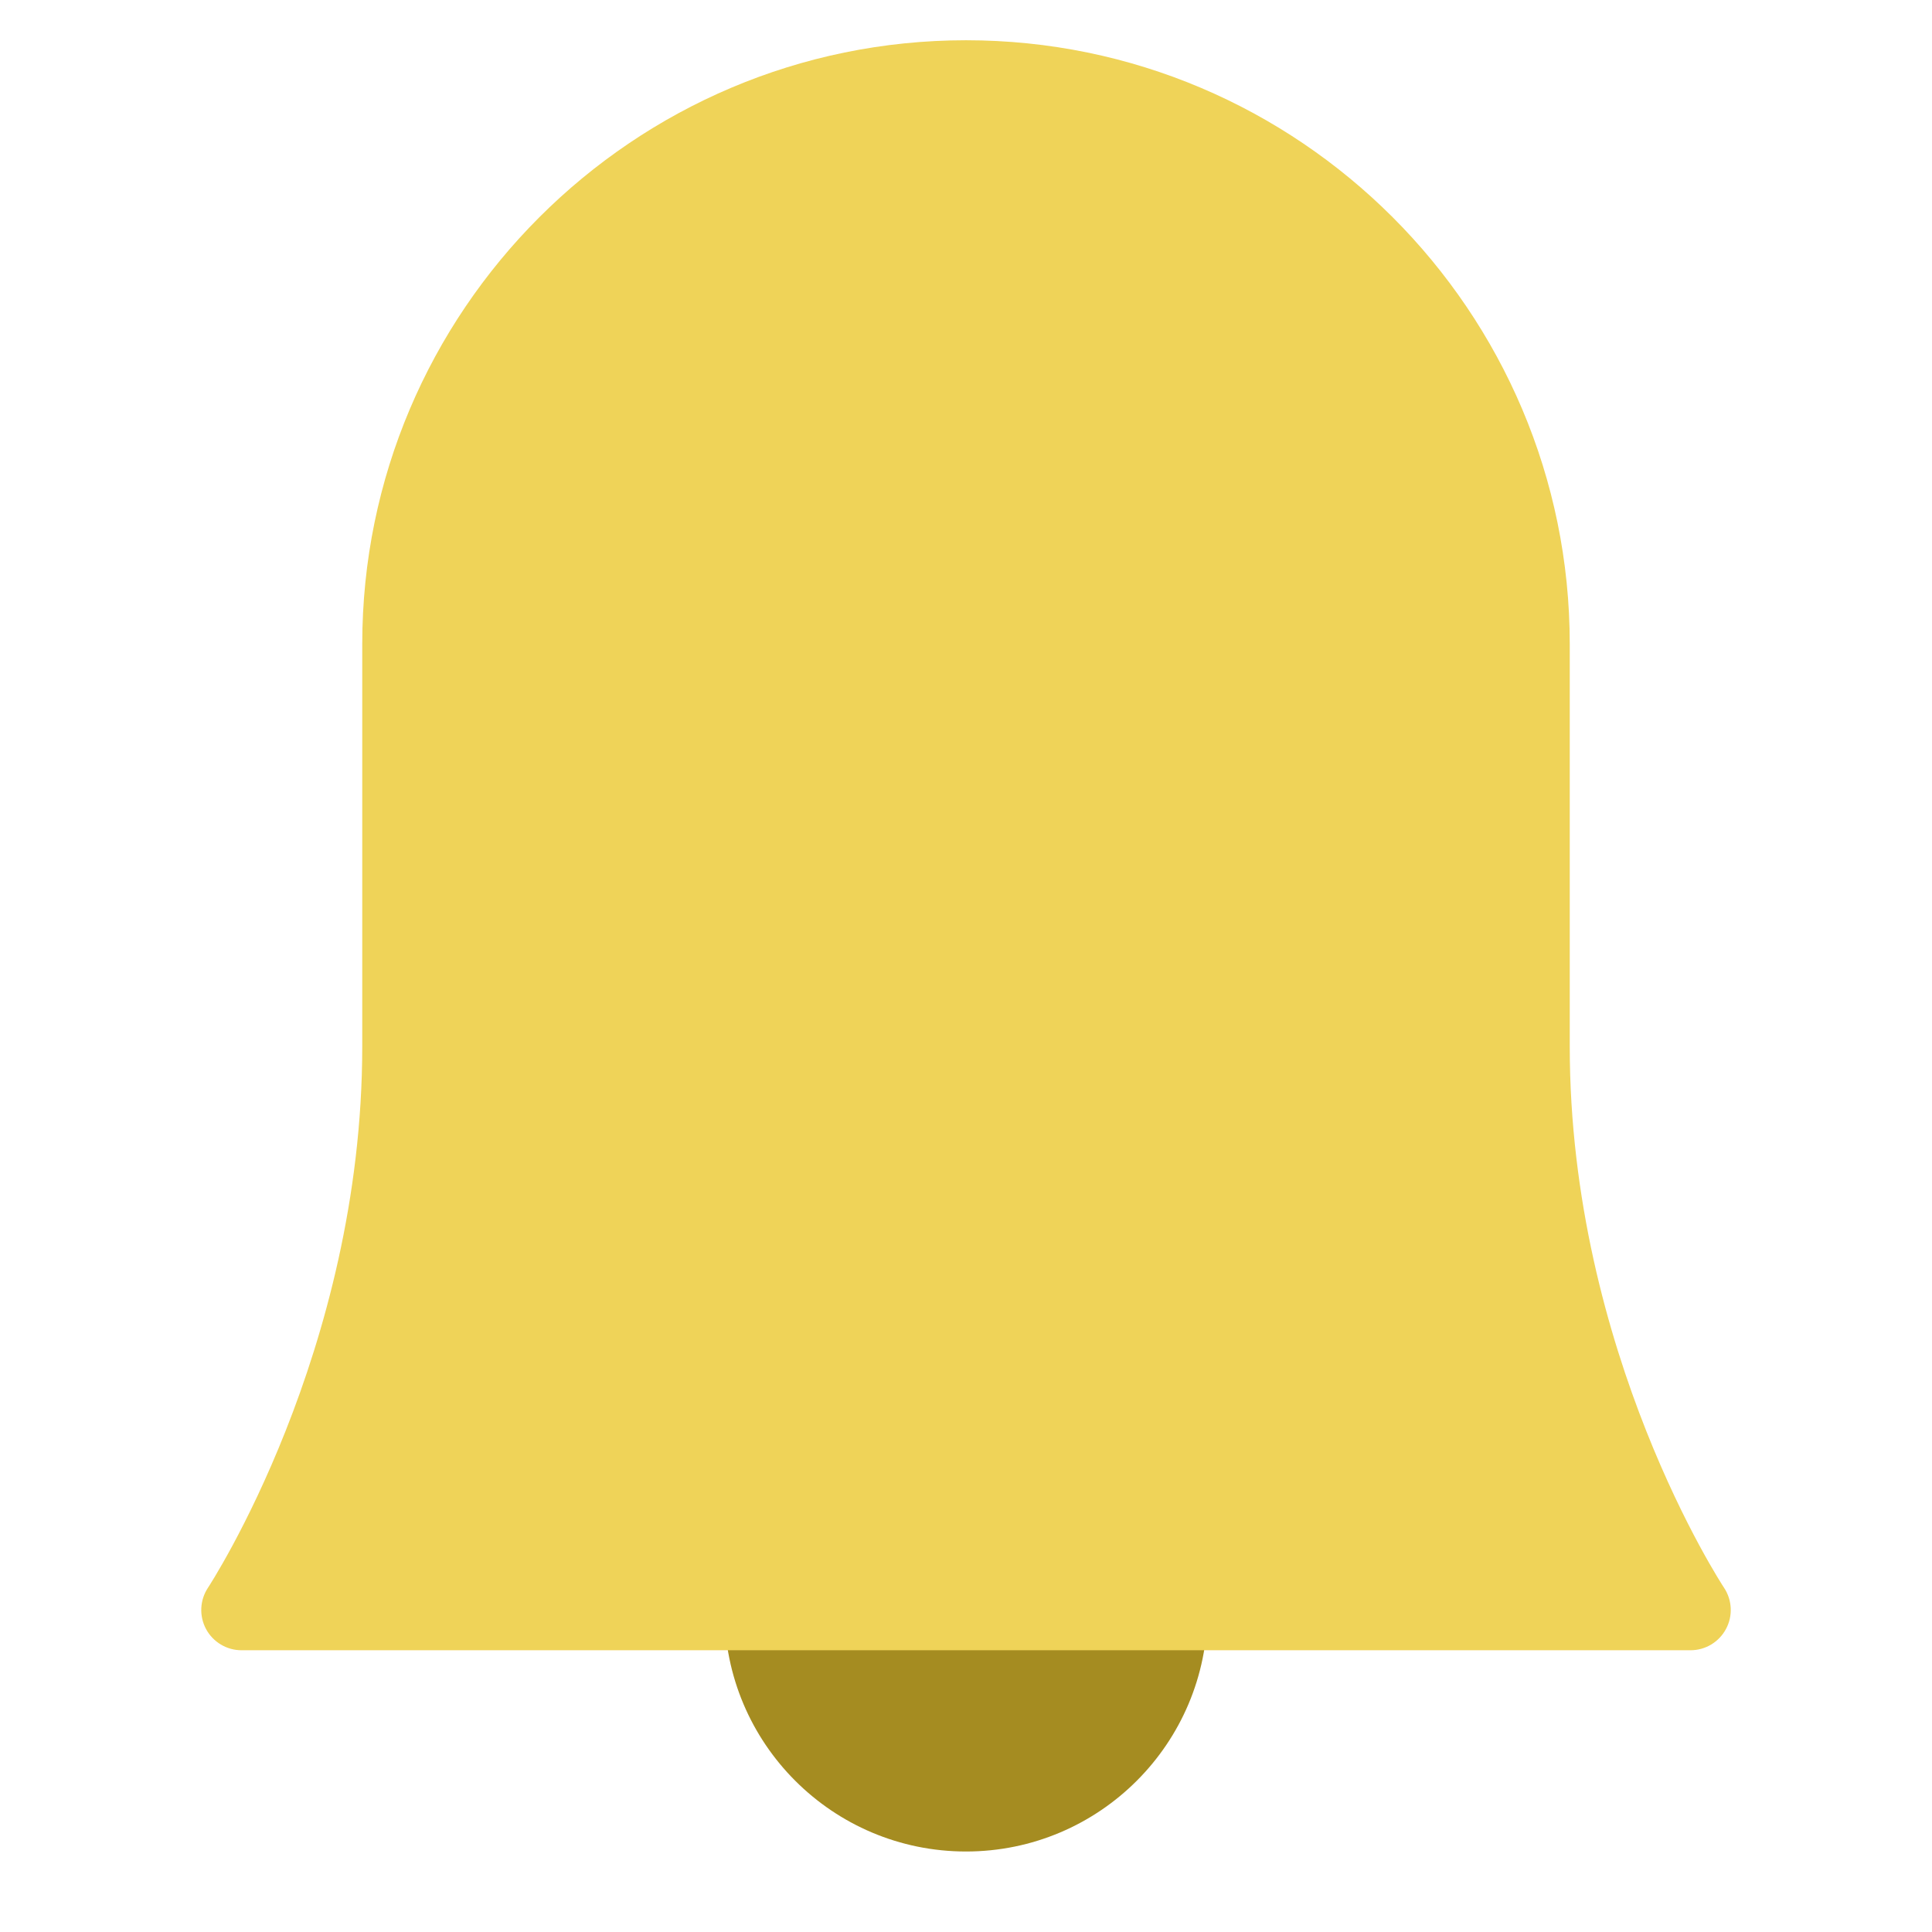
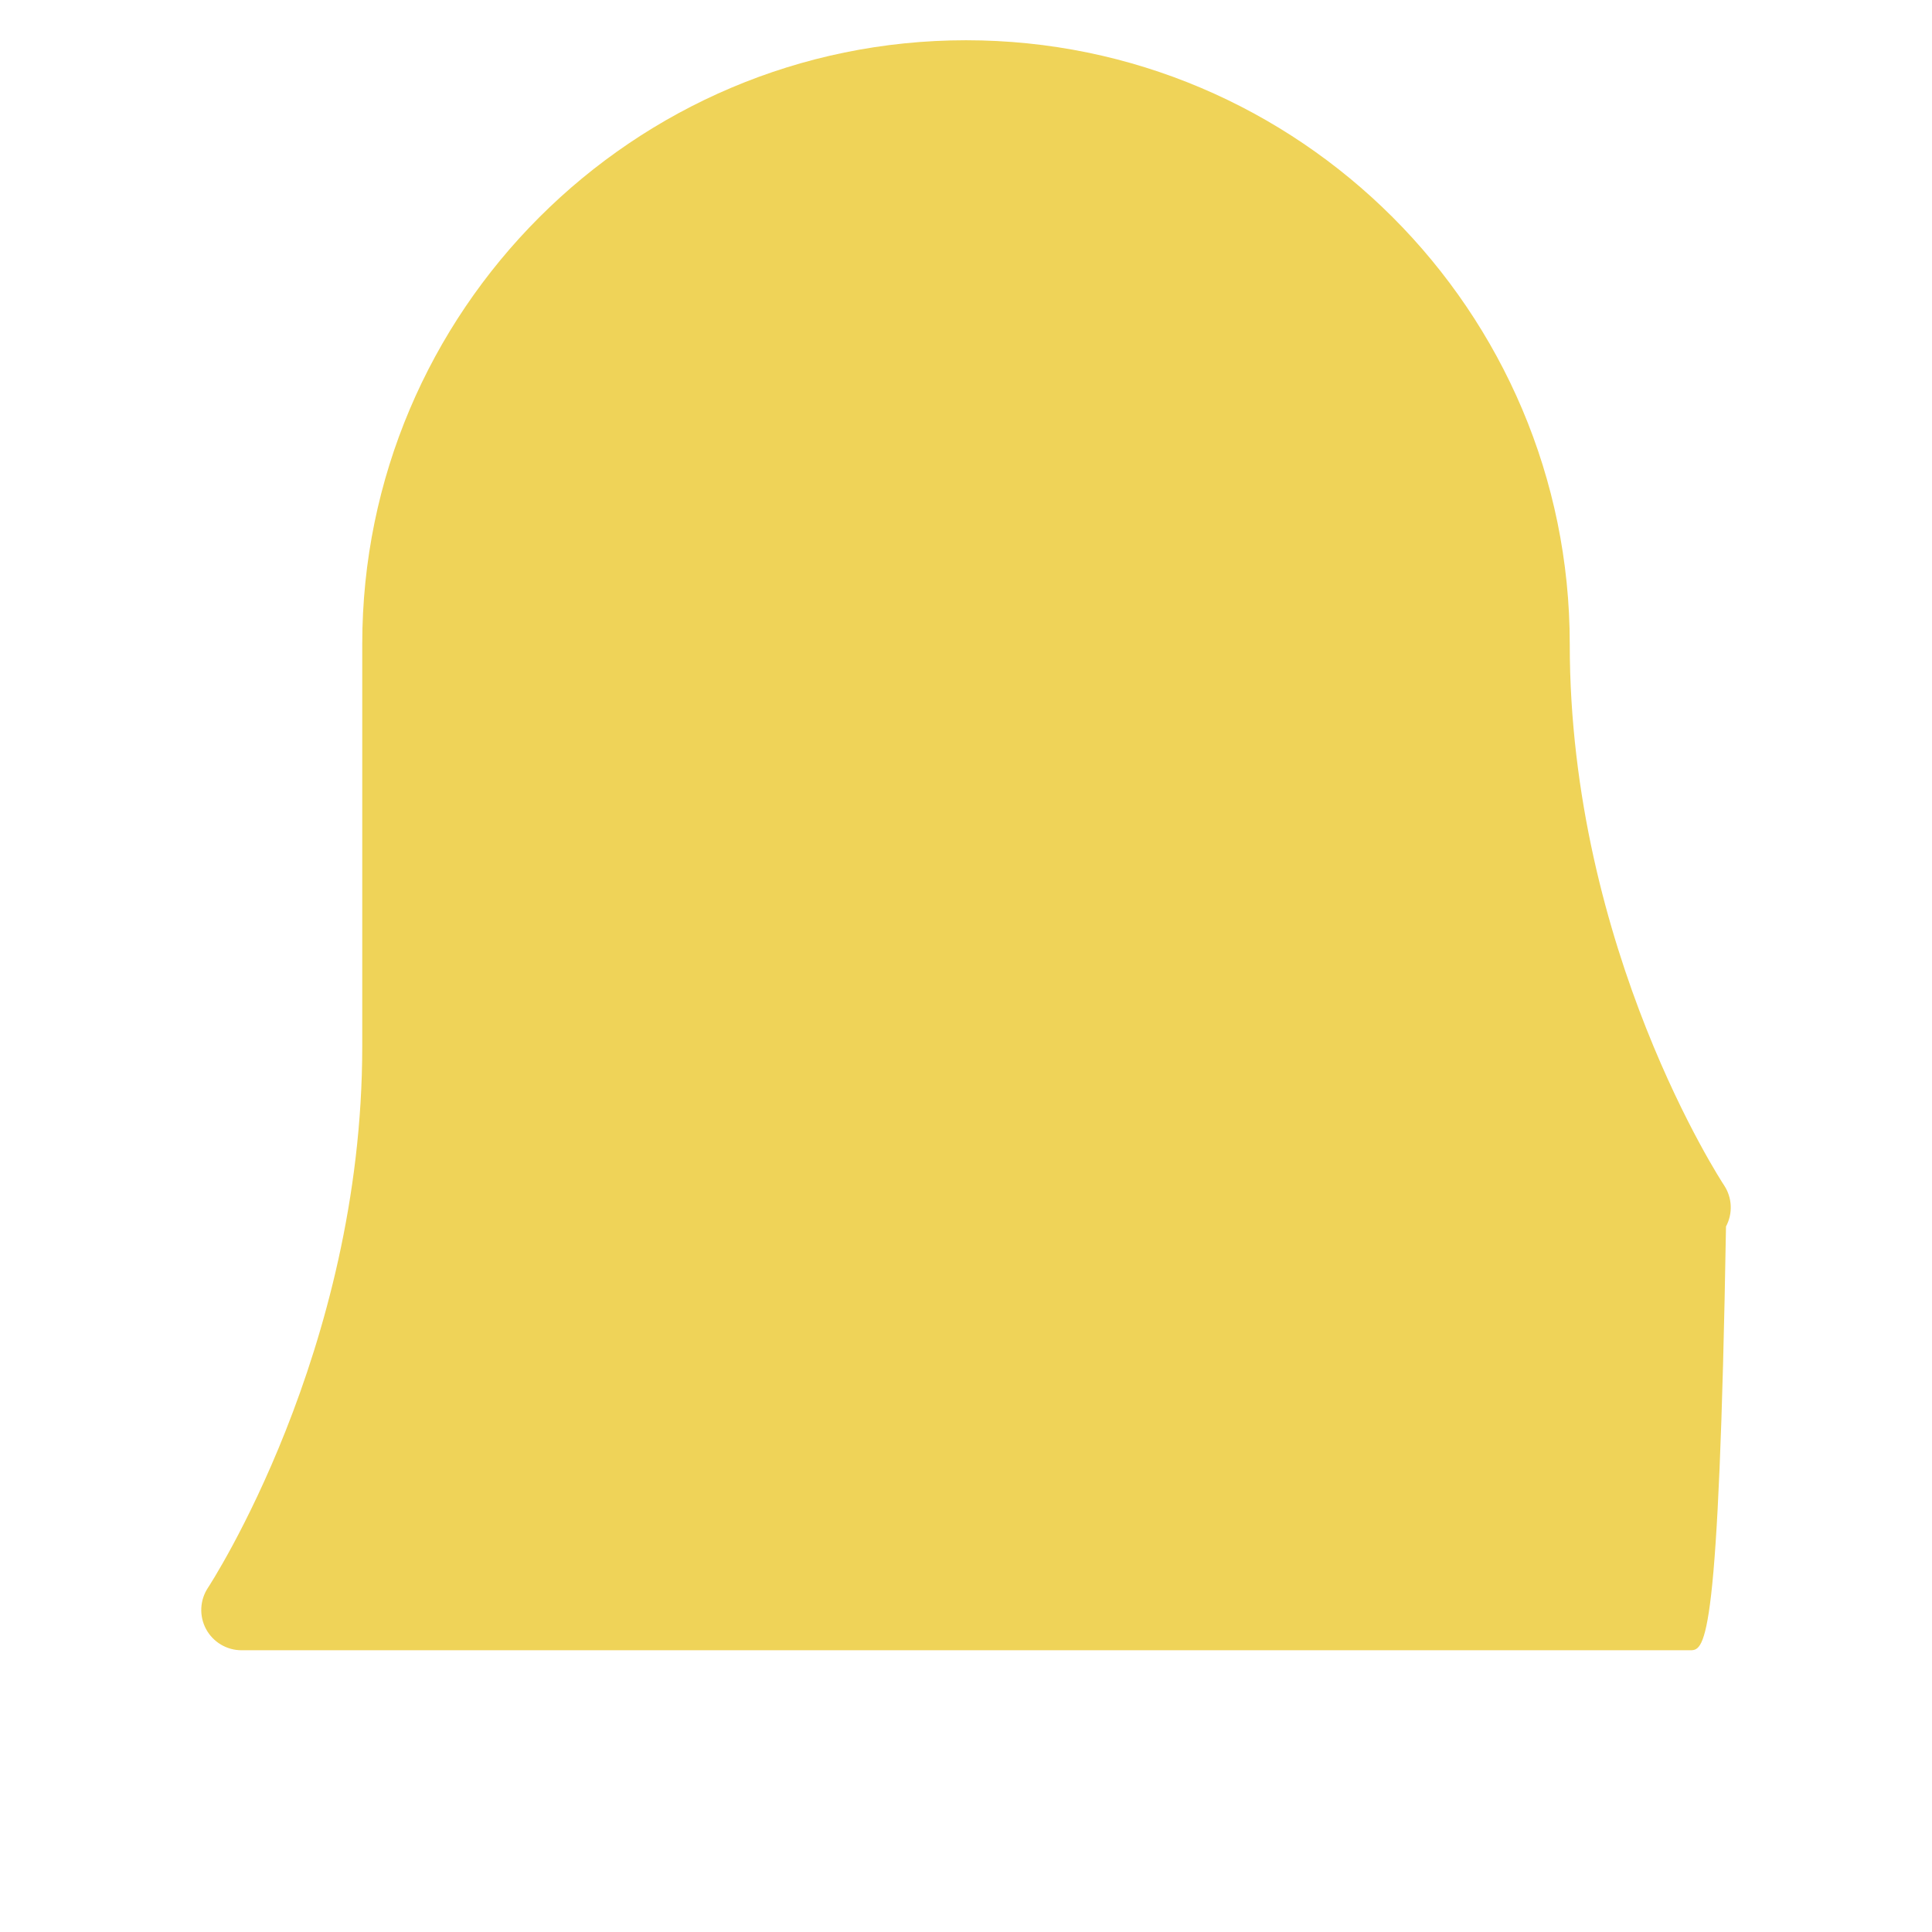
<svg xmlns="http://www.w3.org/2000/svg" x="0px" y="0px" width="48px" height="48px" viewBox="0 0 48 48">
  <g>
-     <path fill="#A58C21" d="M30,40c0,3.314-2.686,6-6,6s-6-2.686-6-6H30z" />
-     <path fill="#EFD358" d="M42,41H6c-0.368,0-0.707-0.203-0.881-0.527c-0.174-0.325-0.155-0.72,0.048-1.026 C5.206,39.389,9,33.582,9,26V16C9,7.729,15.729,1,24,1s15,6.729,15,15v10c0,7.609,3.794,13.388,3.832,13.445 c0.205,0.307,0.224,0.701,0.05,1.026C42.708,40.797,42.369,41,42,41z" />
+     <path fill="#EFD358" d="M42,41H6c-0.368,0-0.707-0.203-0.881-0.527c-0.174-0.325-0.155-0.72,0.048-1.026 C5.206,39.389,9,33.582,9,26V16C9,7.729,15.729,1,24,1s15,6.729,15,15c0,7.609,3.794,13.388,3.832,13.445 c0.205,0.307,0.224,0.701,0.05,1.026C42.708,40.797,42.369,41,42,41z" />
  </g>
</svg>